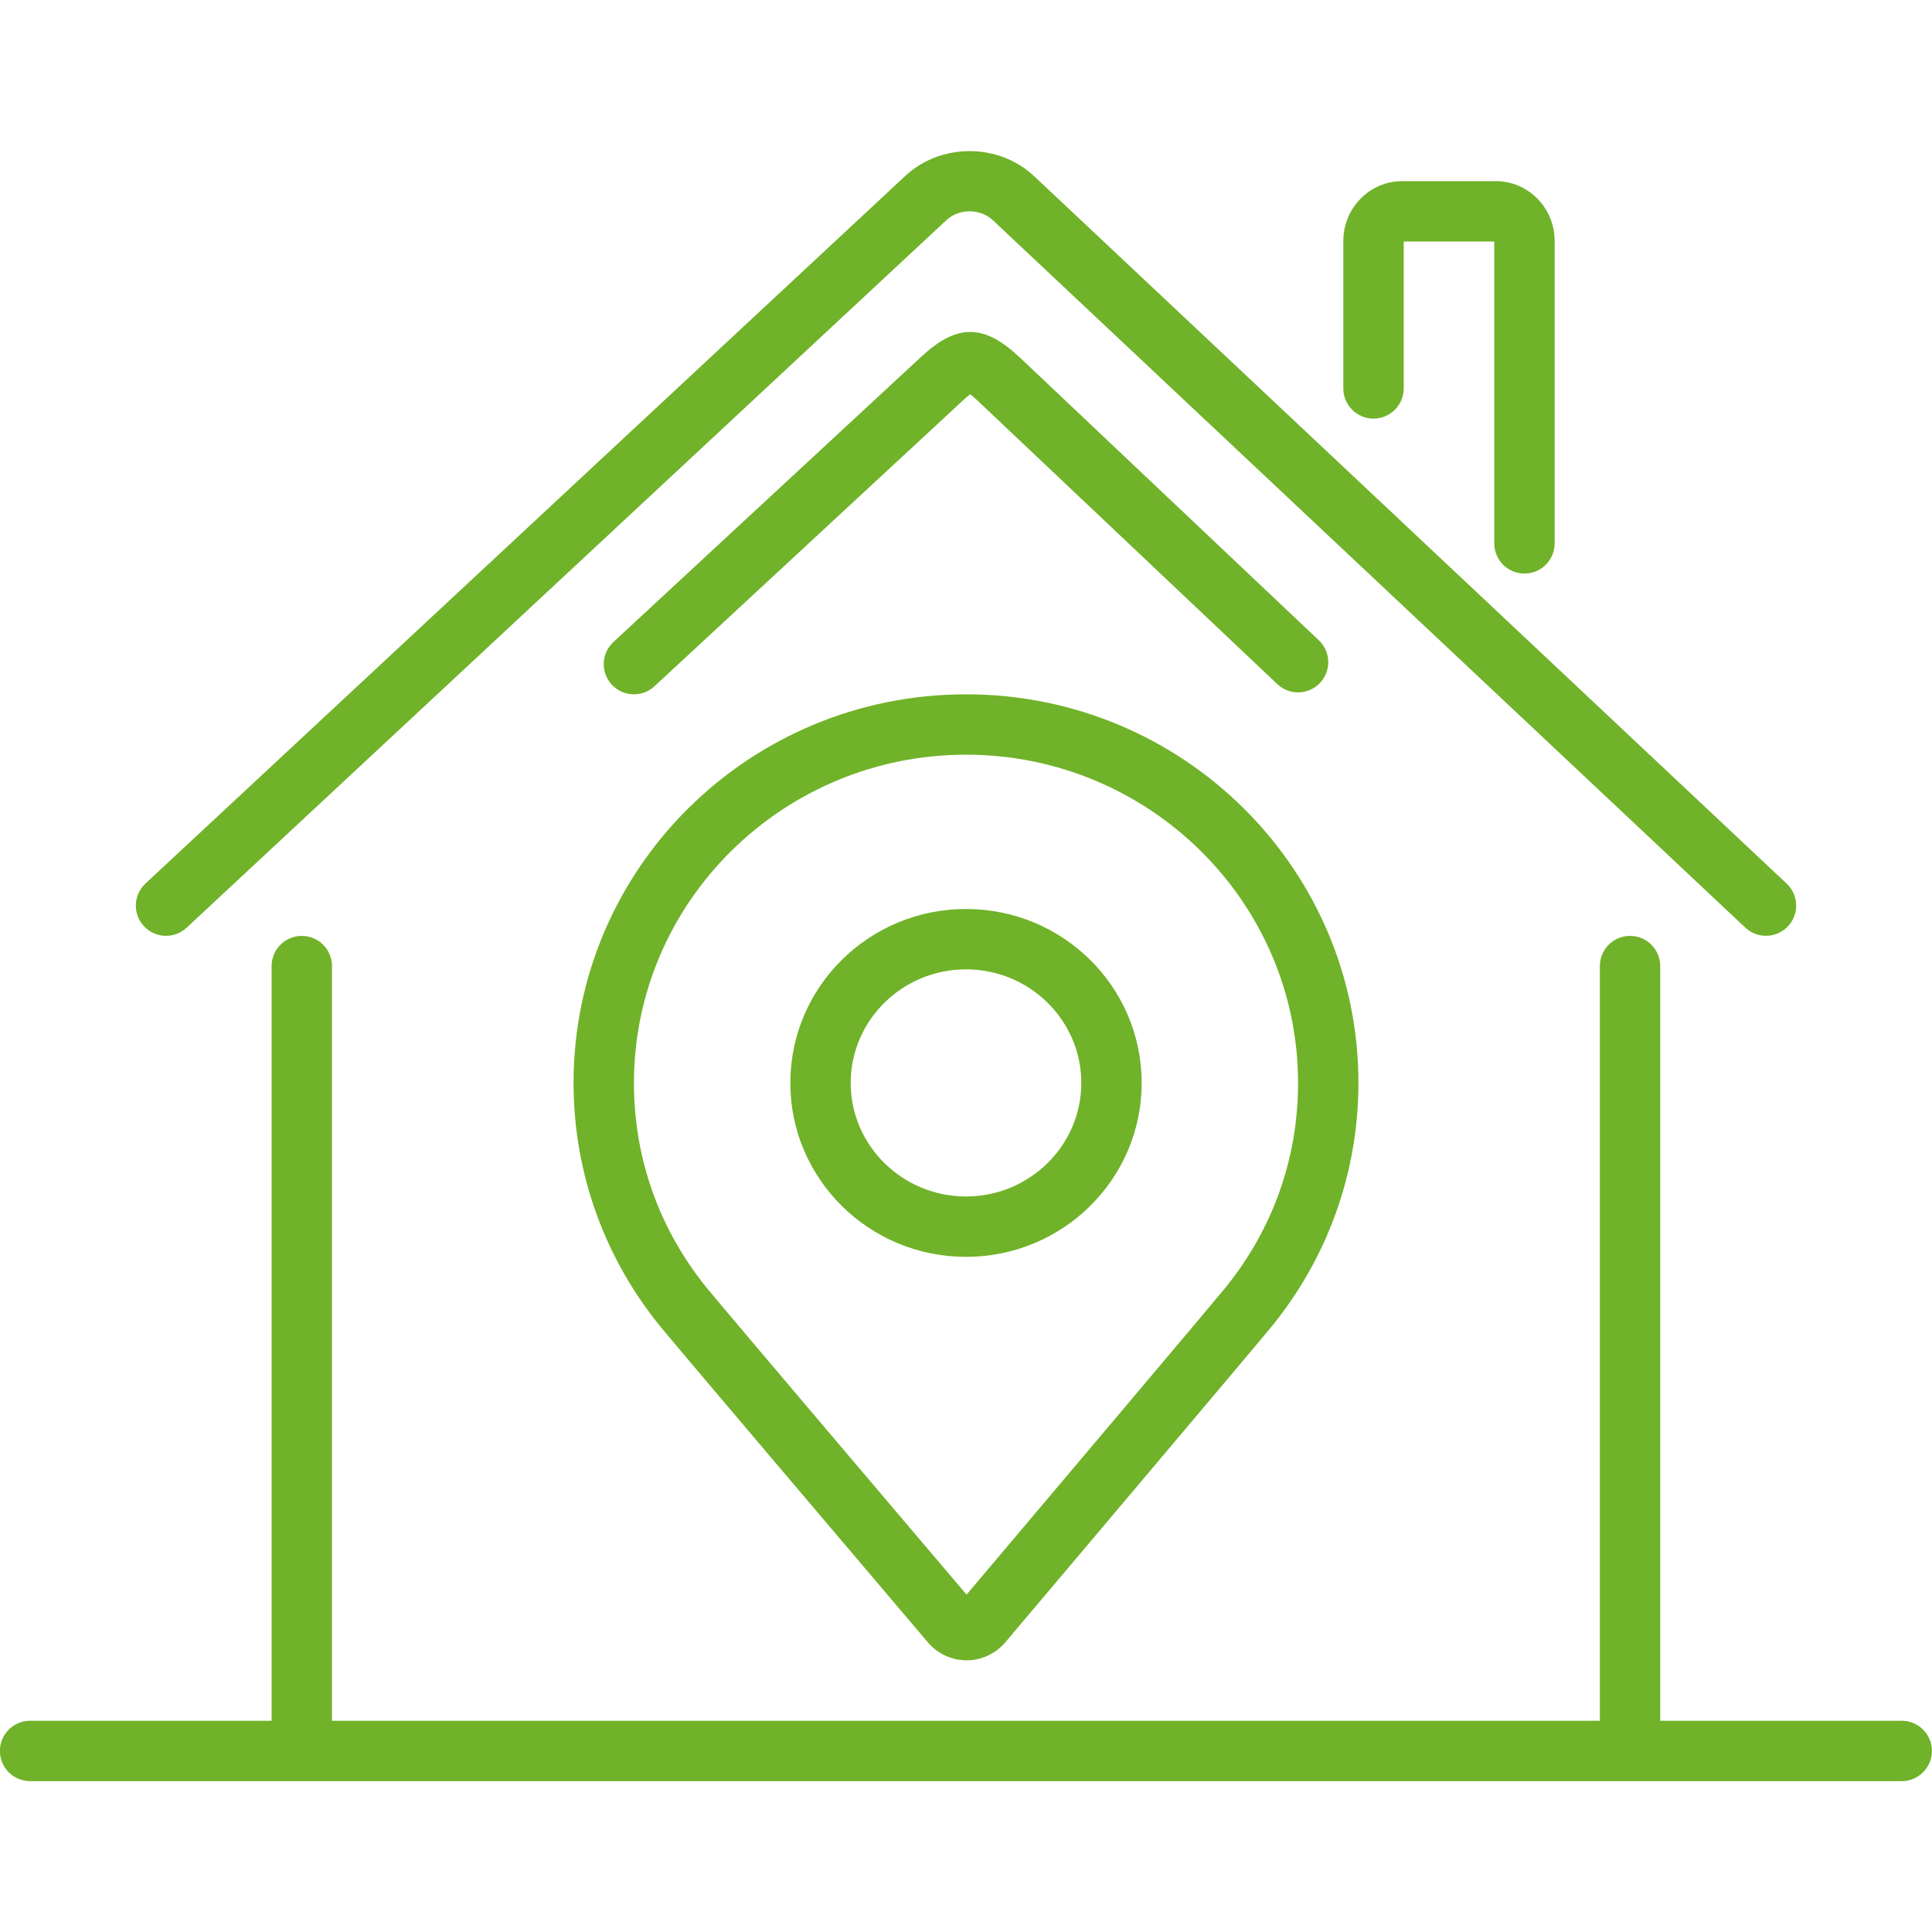
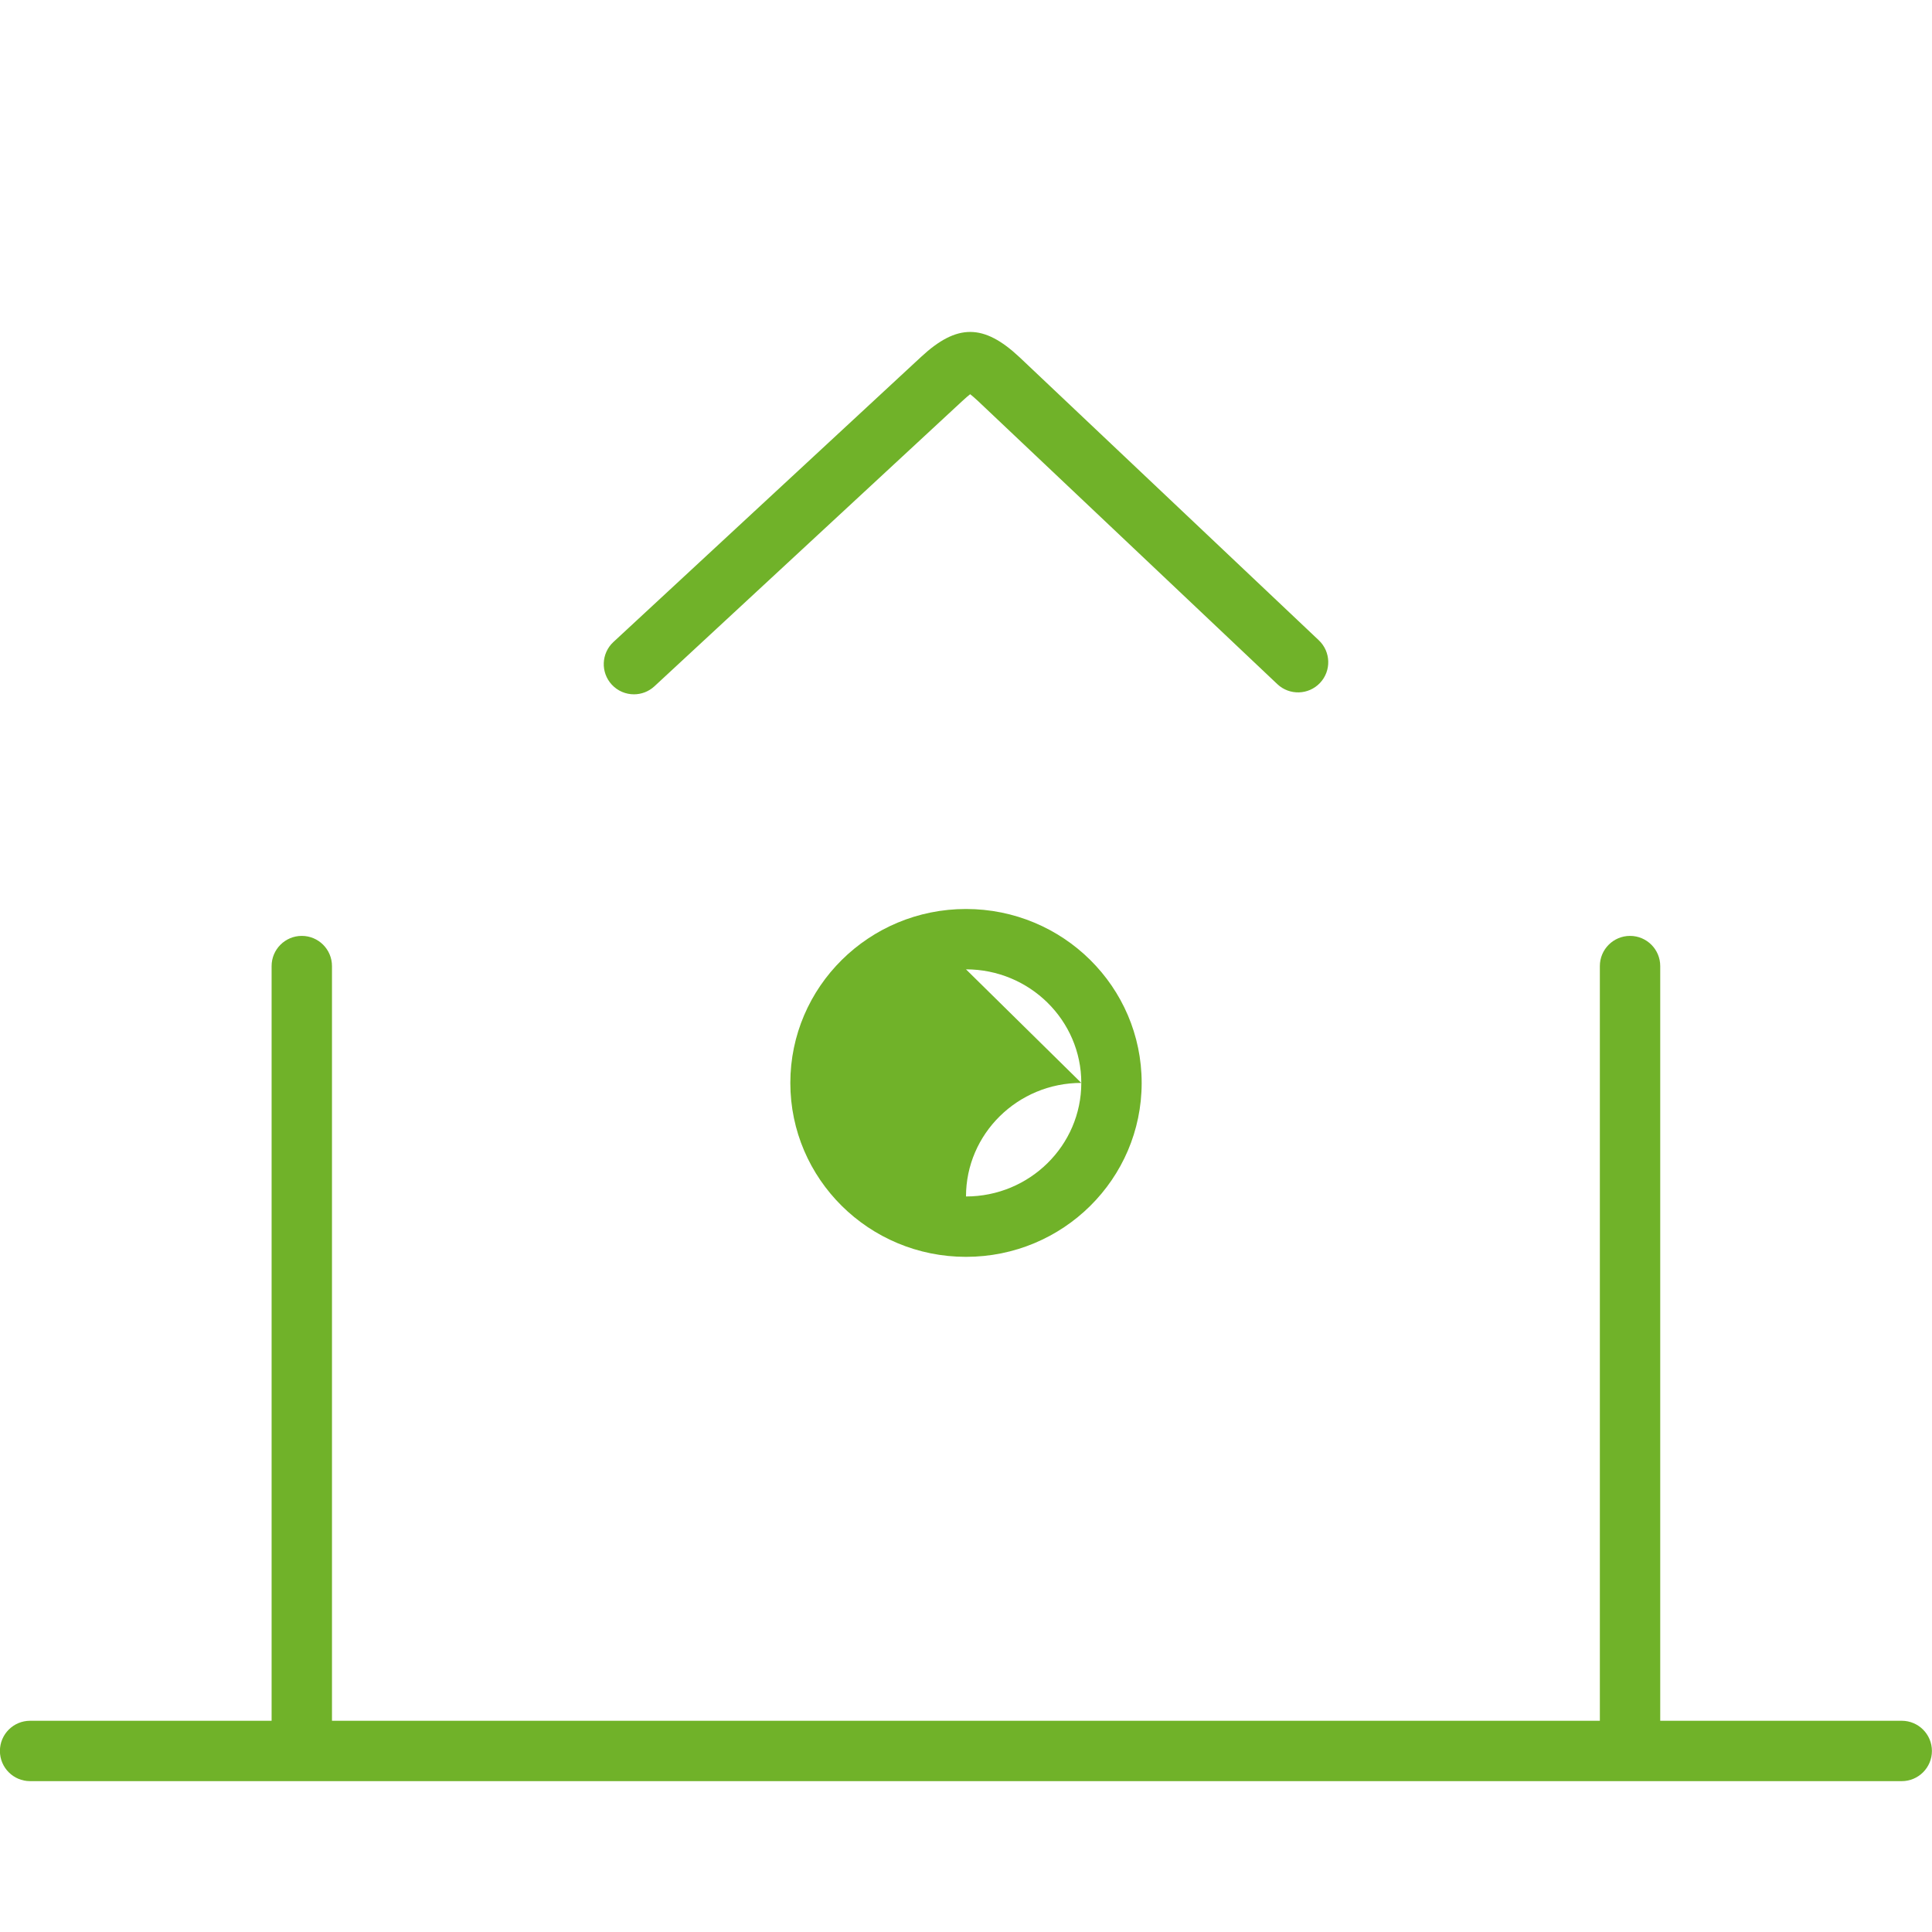
<svg xmlns="http://www.w3.org/2000/svg" width="1200pt" height="1200pt" version="1.1" viewBox="0 0 1200 1200">
  <g fill="#70b229">
    <path d="m1181.2 1068.8h-150v-468.75c0-10.355-8.395-18.75-18.75-18.75s-18.75 8.395-18.75 18.75v468.75h-787.5v-468.75c0-10.355-8.395-18.75-18.75-18.75s-18.75 8.395-18.75 18.75v468.75h-150c-10.355 0-18.75 8.395-18.75 18.75s8.395 18.75 18.75 18.75h1162.5c10.355 0 18.75-8.395 18.75-18.75s-8.395-18.75-18.75-18.75z" />
-     <path d="m103.13 581.25c4.574 0 9.16-1.664 12.773-5.027l471.96-439.52c7.809-7.289 21.012-7.262 28.801 0.074l467.37 439.38c7.543 7.086 19.41 6.719 26.504-0.816 7.098-7.543 6.731-19.41-0.816-26.504l-467.37-439.38c-22-20.711-57.926-20.793-80.055-0.191l-471.95 439.51c-7.582 7.059-8 18.926-0.941 26.504 3.688 3.965 8.703 5.969 13.723 5.969z" />
    <path d="m406.5 426.25 191.15-177.12c2.234-2.078 3.828-3.414 4.945-4.273 1.105 0.859 2.691 2.207 4.906 4.273l185.87 175.8c7.523 7.106 19.383 6.785 26.504-0.742 7.113-7.516 6.785-19.391-0.742-26.504l-185.94-175.86c-22.238-20.809-38.773-20.855-61.047-0.191l-191.14 177.12c-7.594 7.039-8.047 18.895-1.008 26.496 3.695 3.988 8.719 6.004 13.758 6.004 4.559 0 9.133-1.656 12.742-5z" />
-     <path d="m853.12 260c10.355 0 18.75-8.395 18.75-18.75v-91.25h56.25v187.5c0 10.355 8.395 18.75 18.75 18.75s18.75-8.395 18.75-18.75v-187.92c0-20.441-16.414-37.078-36.602-37.078h-58.043c-20.191 0-36.605 16.637-36.605 37.078v91.672c0 10.355 8.395 18.75 18.75 18.75z" />
-     <path d="m410.19 823.97c9.09 11.16 117.13 138.42 166.03 196.01 6.375 7.508 15.254 11.27 24.133 11.27 8.727 0 17.469-3.633 23.848-10.922 0 0 156.61-185.31 165.6-196.36 33.723-41.391 53.945-94.023 53.945-151.35 0-133.31-109.12-241.37-243.75-241.37s-243.75 108.06-243.75 241.37c0 57.328 20.223 109.96 53.941 151.35zm189.81-355.22c113.73 0 206.25 91.453 206.25 203.87 0 46.969-15.738 91.113-45.52 127.68-6.738 8.277-105.16 124.82-160.38 190.16-131.81-155.22-157.54-185.82-161.08-190.17-29.777-36.555-45.516-80.703-45.516-127.67 0-112.42 92.523-203.87 206.25-203.87z" />
-     <path d="m600 780.65c60.27 0 109.11-48.359 109.11-108.03 0-59.664-48.844-108.03-109.11-108.03-60.258 0-109.11 48.367-109.11 108.03 0 59.672 48.855 108.03 109.11 108.03zm0-178.57c39.488 0 71.613 31.641 71.613 70.531 0 38.895-32.125 70.535-71.613 70.535s-71.613-31.641-71.613-70.531c0-38.895 32.125-70.535 71.613-70.535z" />
+     <path d="m600 780.65c60.27 0 109.11-48.359 109.11-108.03 0-59.664-48.844-108.03-109.11-108.03-60.258 0-109.11 48.367-109.11 108.03 0 59.672 48.855 108.03 109.11 108.03zm0-178.57c39.488 0 71.613 31.641 71.613 70.531 0 38.895-32.125 70.535-71.613 70.535c0-38.895 32.125-70.535 71.613-70.535z" />
  </g>
</svg>